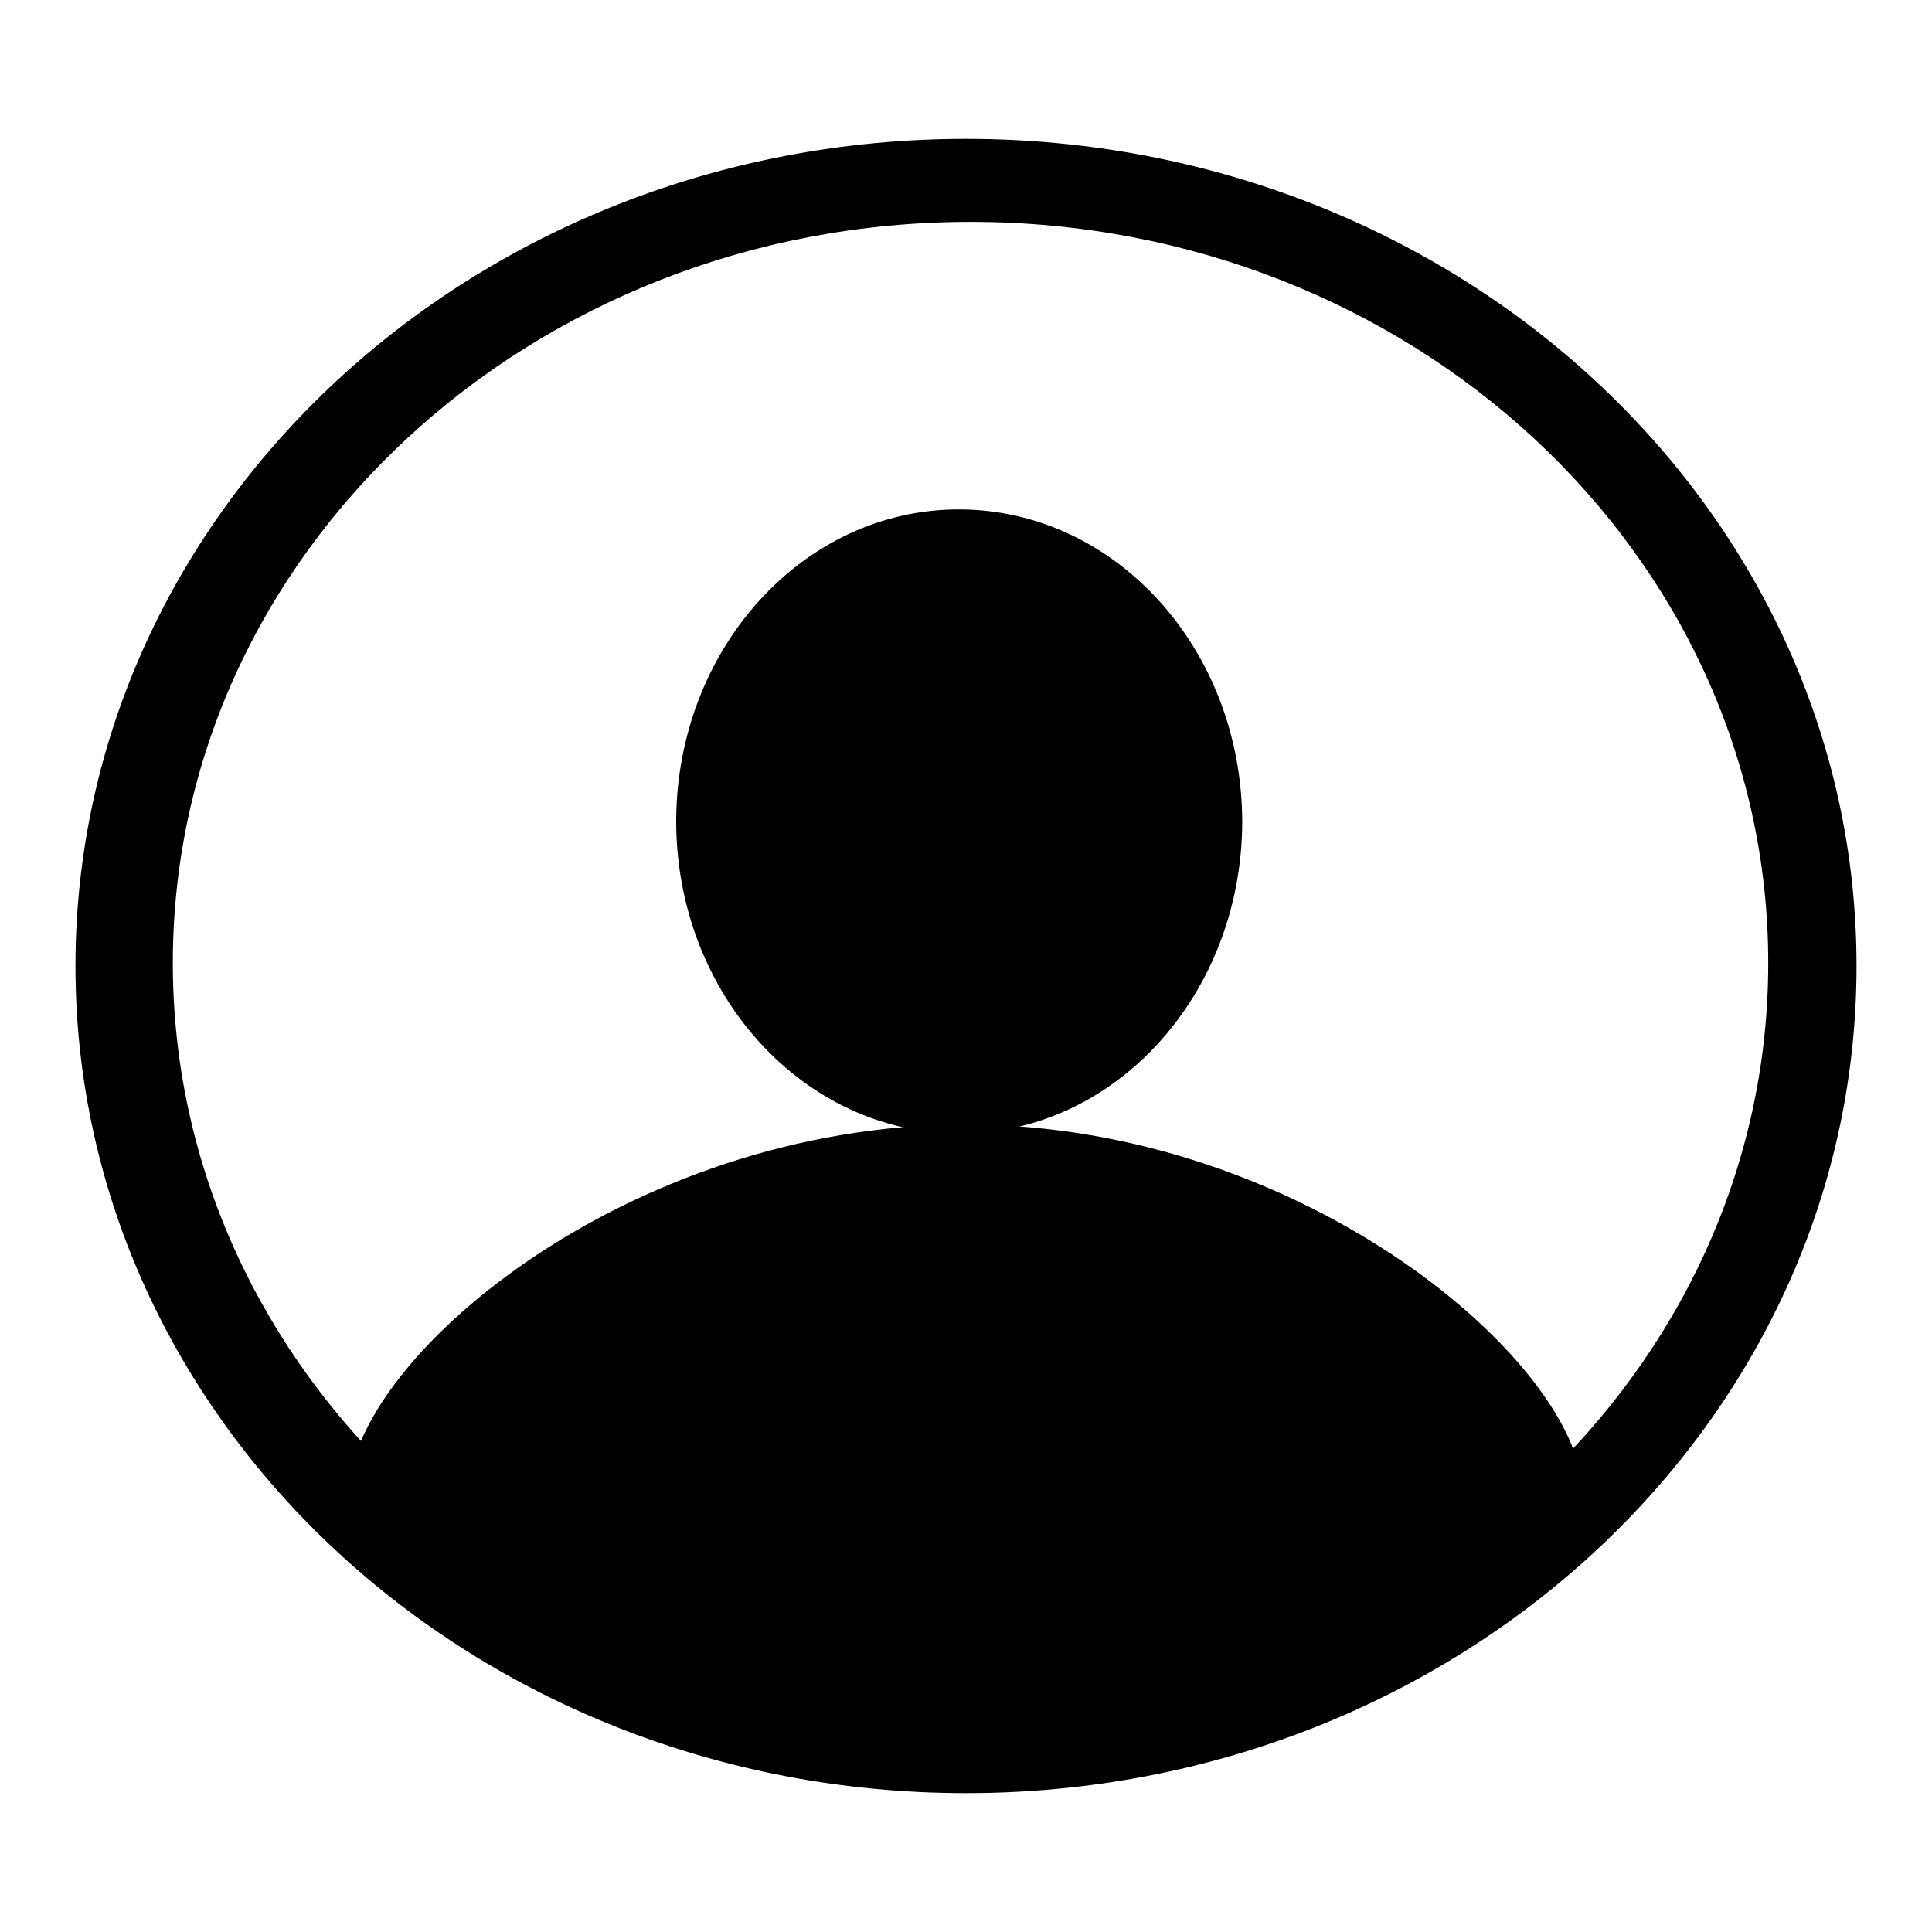
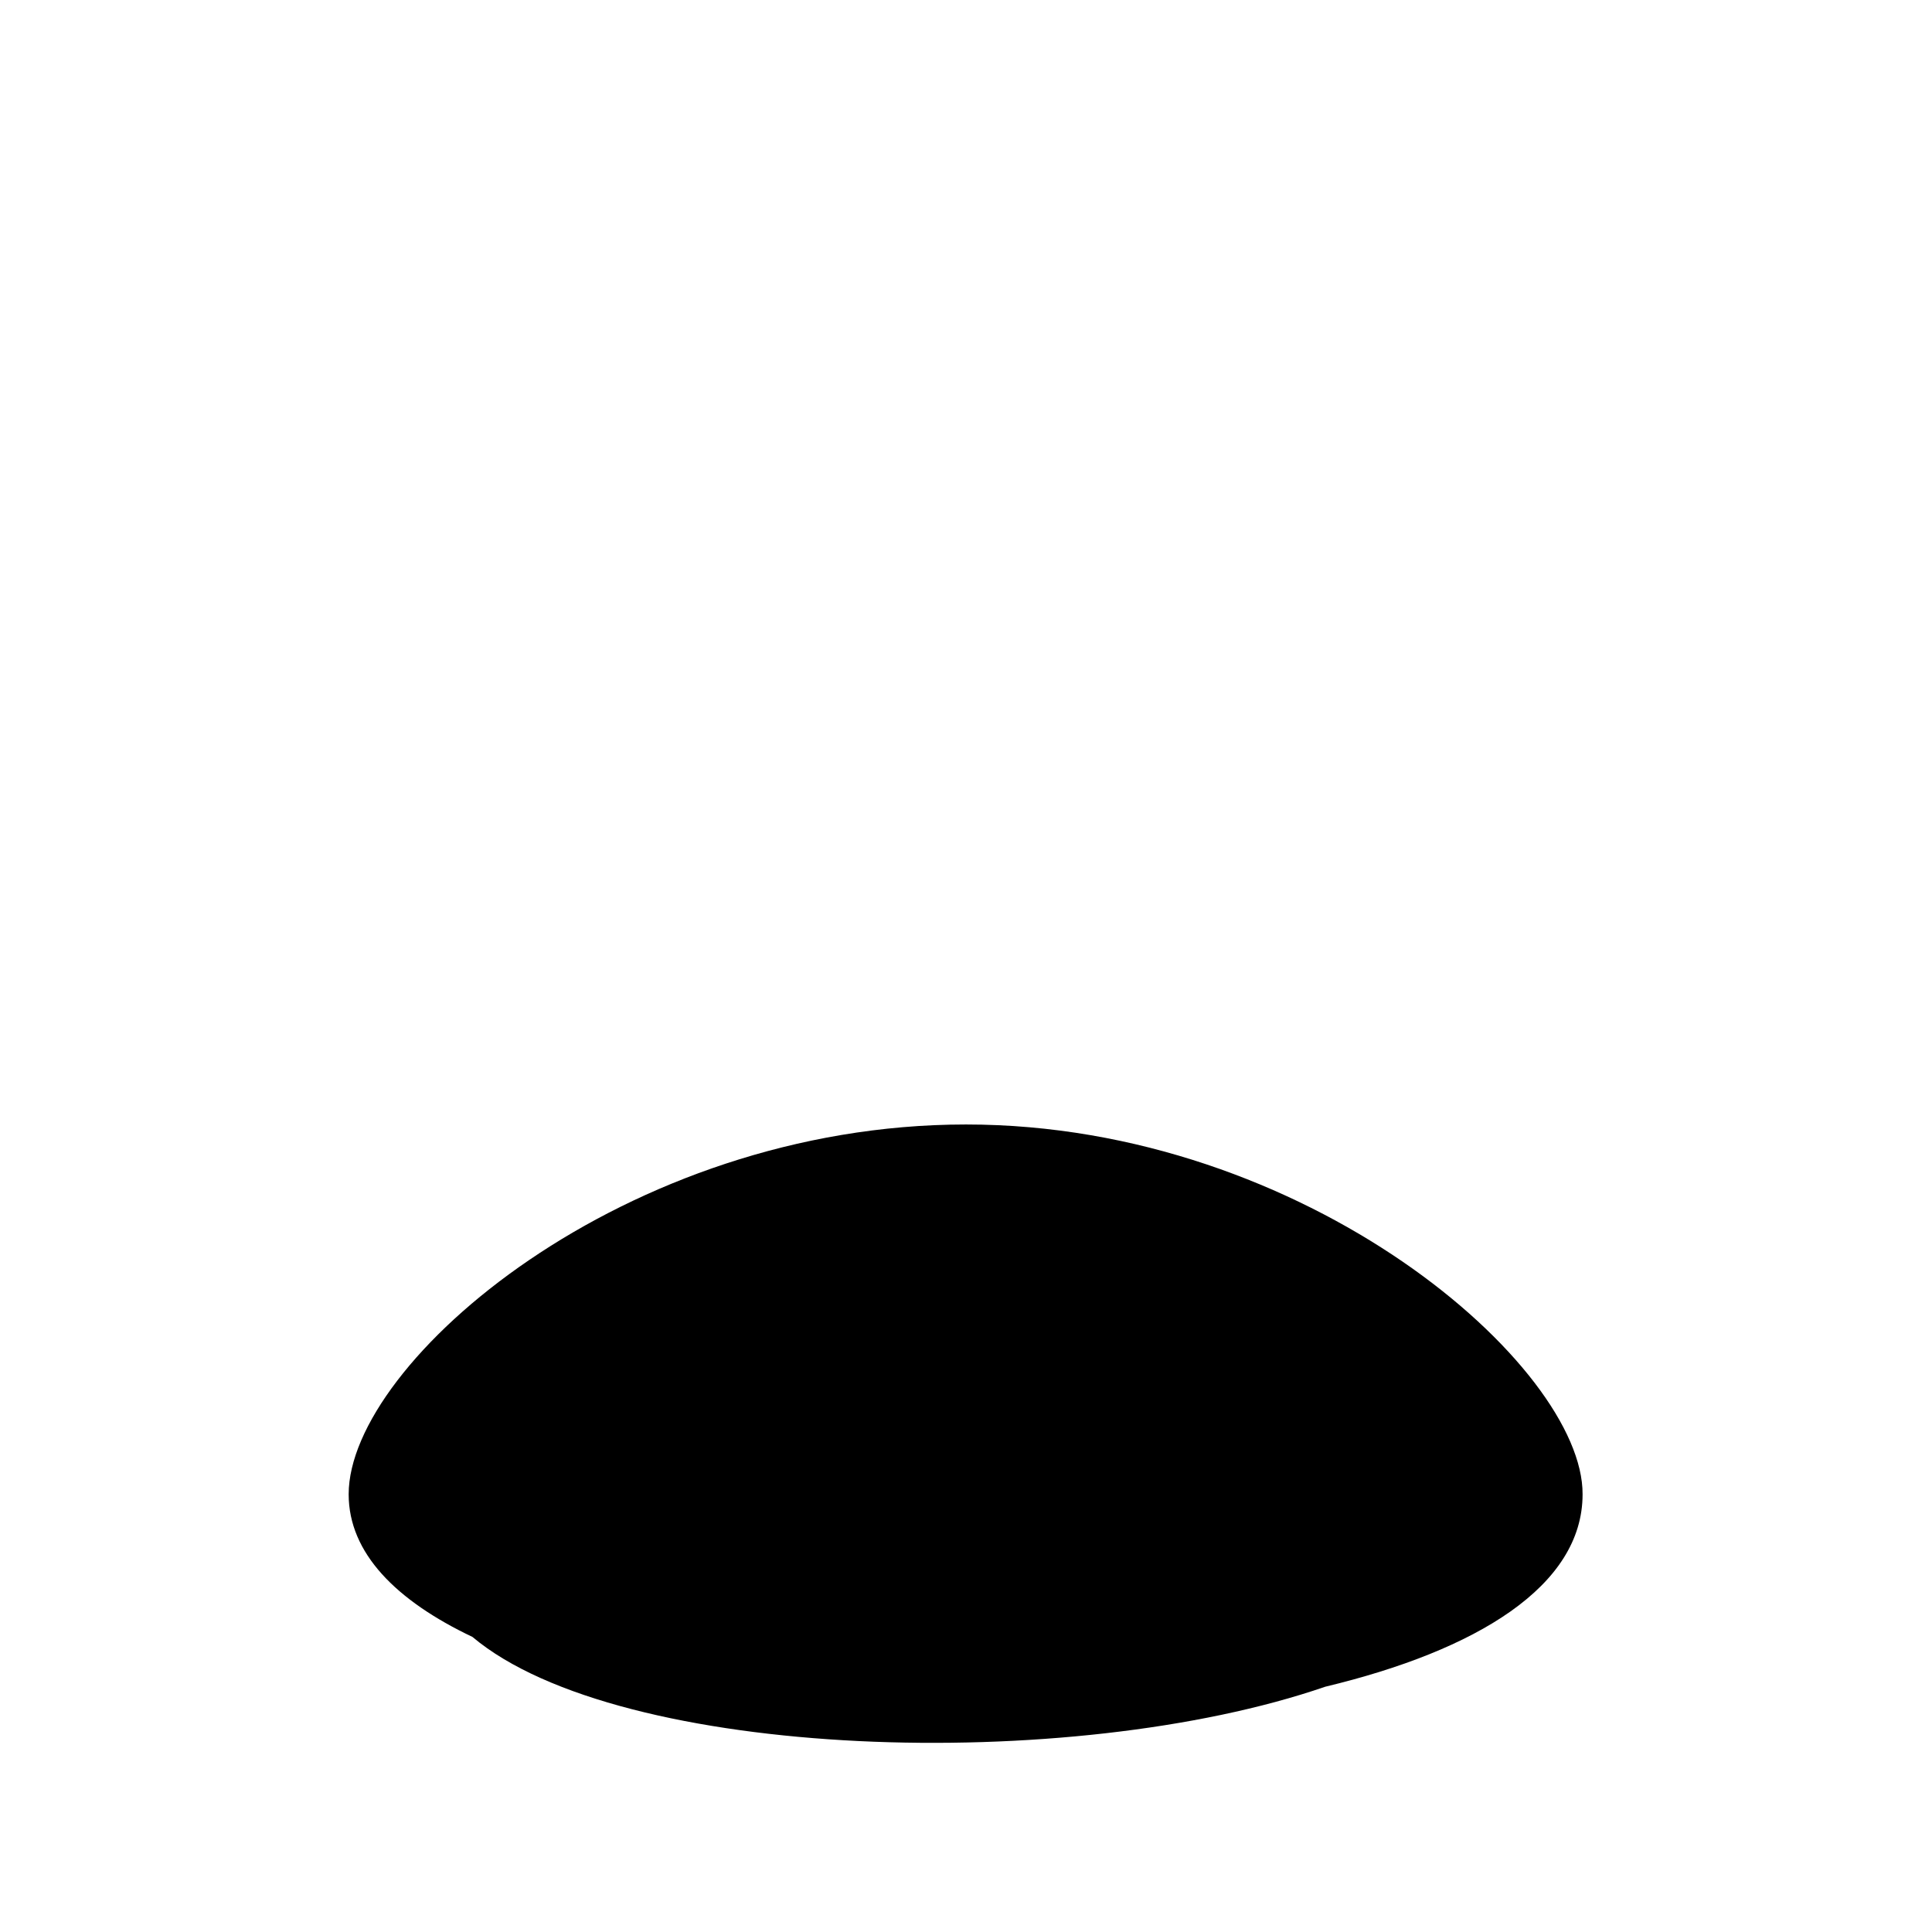
<svg xmlns="http://www.w3.org/2000/svg" version="1.1" x="0px" y="0px" viewBox="0 0 256 256" enable-background="new 0 0 256 256" xml:space="preserve">
  <g>
    <g>
-       <path fill="#000000" d="M128,18.4C62.8,18.4,10,67.5,10,128c0,60.5,52.8,109.6,118,109.6c65.2,0,118-49.1,118-109.6C246,67.5,193.2,18.4,128,18.4z M128.6,225.8c-58.4,0-105.7-44-105.7-98.2c0-54.2,47.3-98.2,105.7-98.2c58.4,0,105.7,44,105.7,98.2C234.3,181.8,187,225.8,128.6,225.8z" />
-       <path fill="#000000" d="M89.6,108.7c0.1-22.8,16.9-41.3,37.6-41.2c20.7,0.1,37.4,18.6,37.4,41.5c-0.1,22.8-16.9,41.3-37.6,41.2c-20.6-0.1-37.3-18.5-37.4-41.2V108.7z" />
      <path fill="#000000" d="M128,149c-45.2,0-81.8,31.5-81.8,49c0,7.8,6.3,14.1,16.4,18.9c19.5,16.4,79.3,18.2,113,6.6c20-4.8,34.1-13.3,34.1-25.5C209.8,181.1,173.2,149,128,149z" />
    </g>
  </g>
</svg>